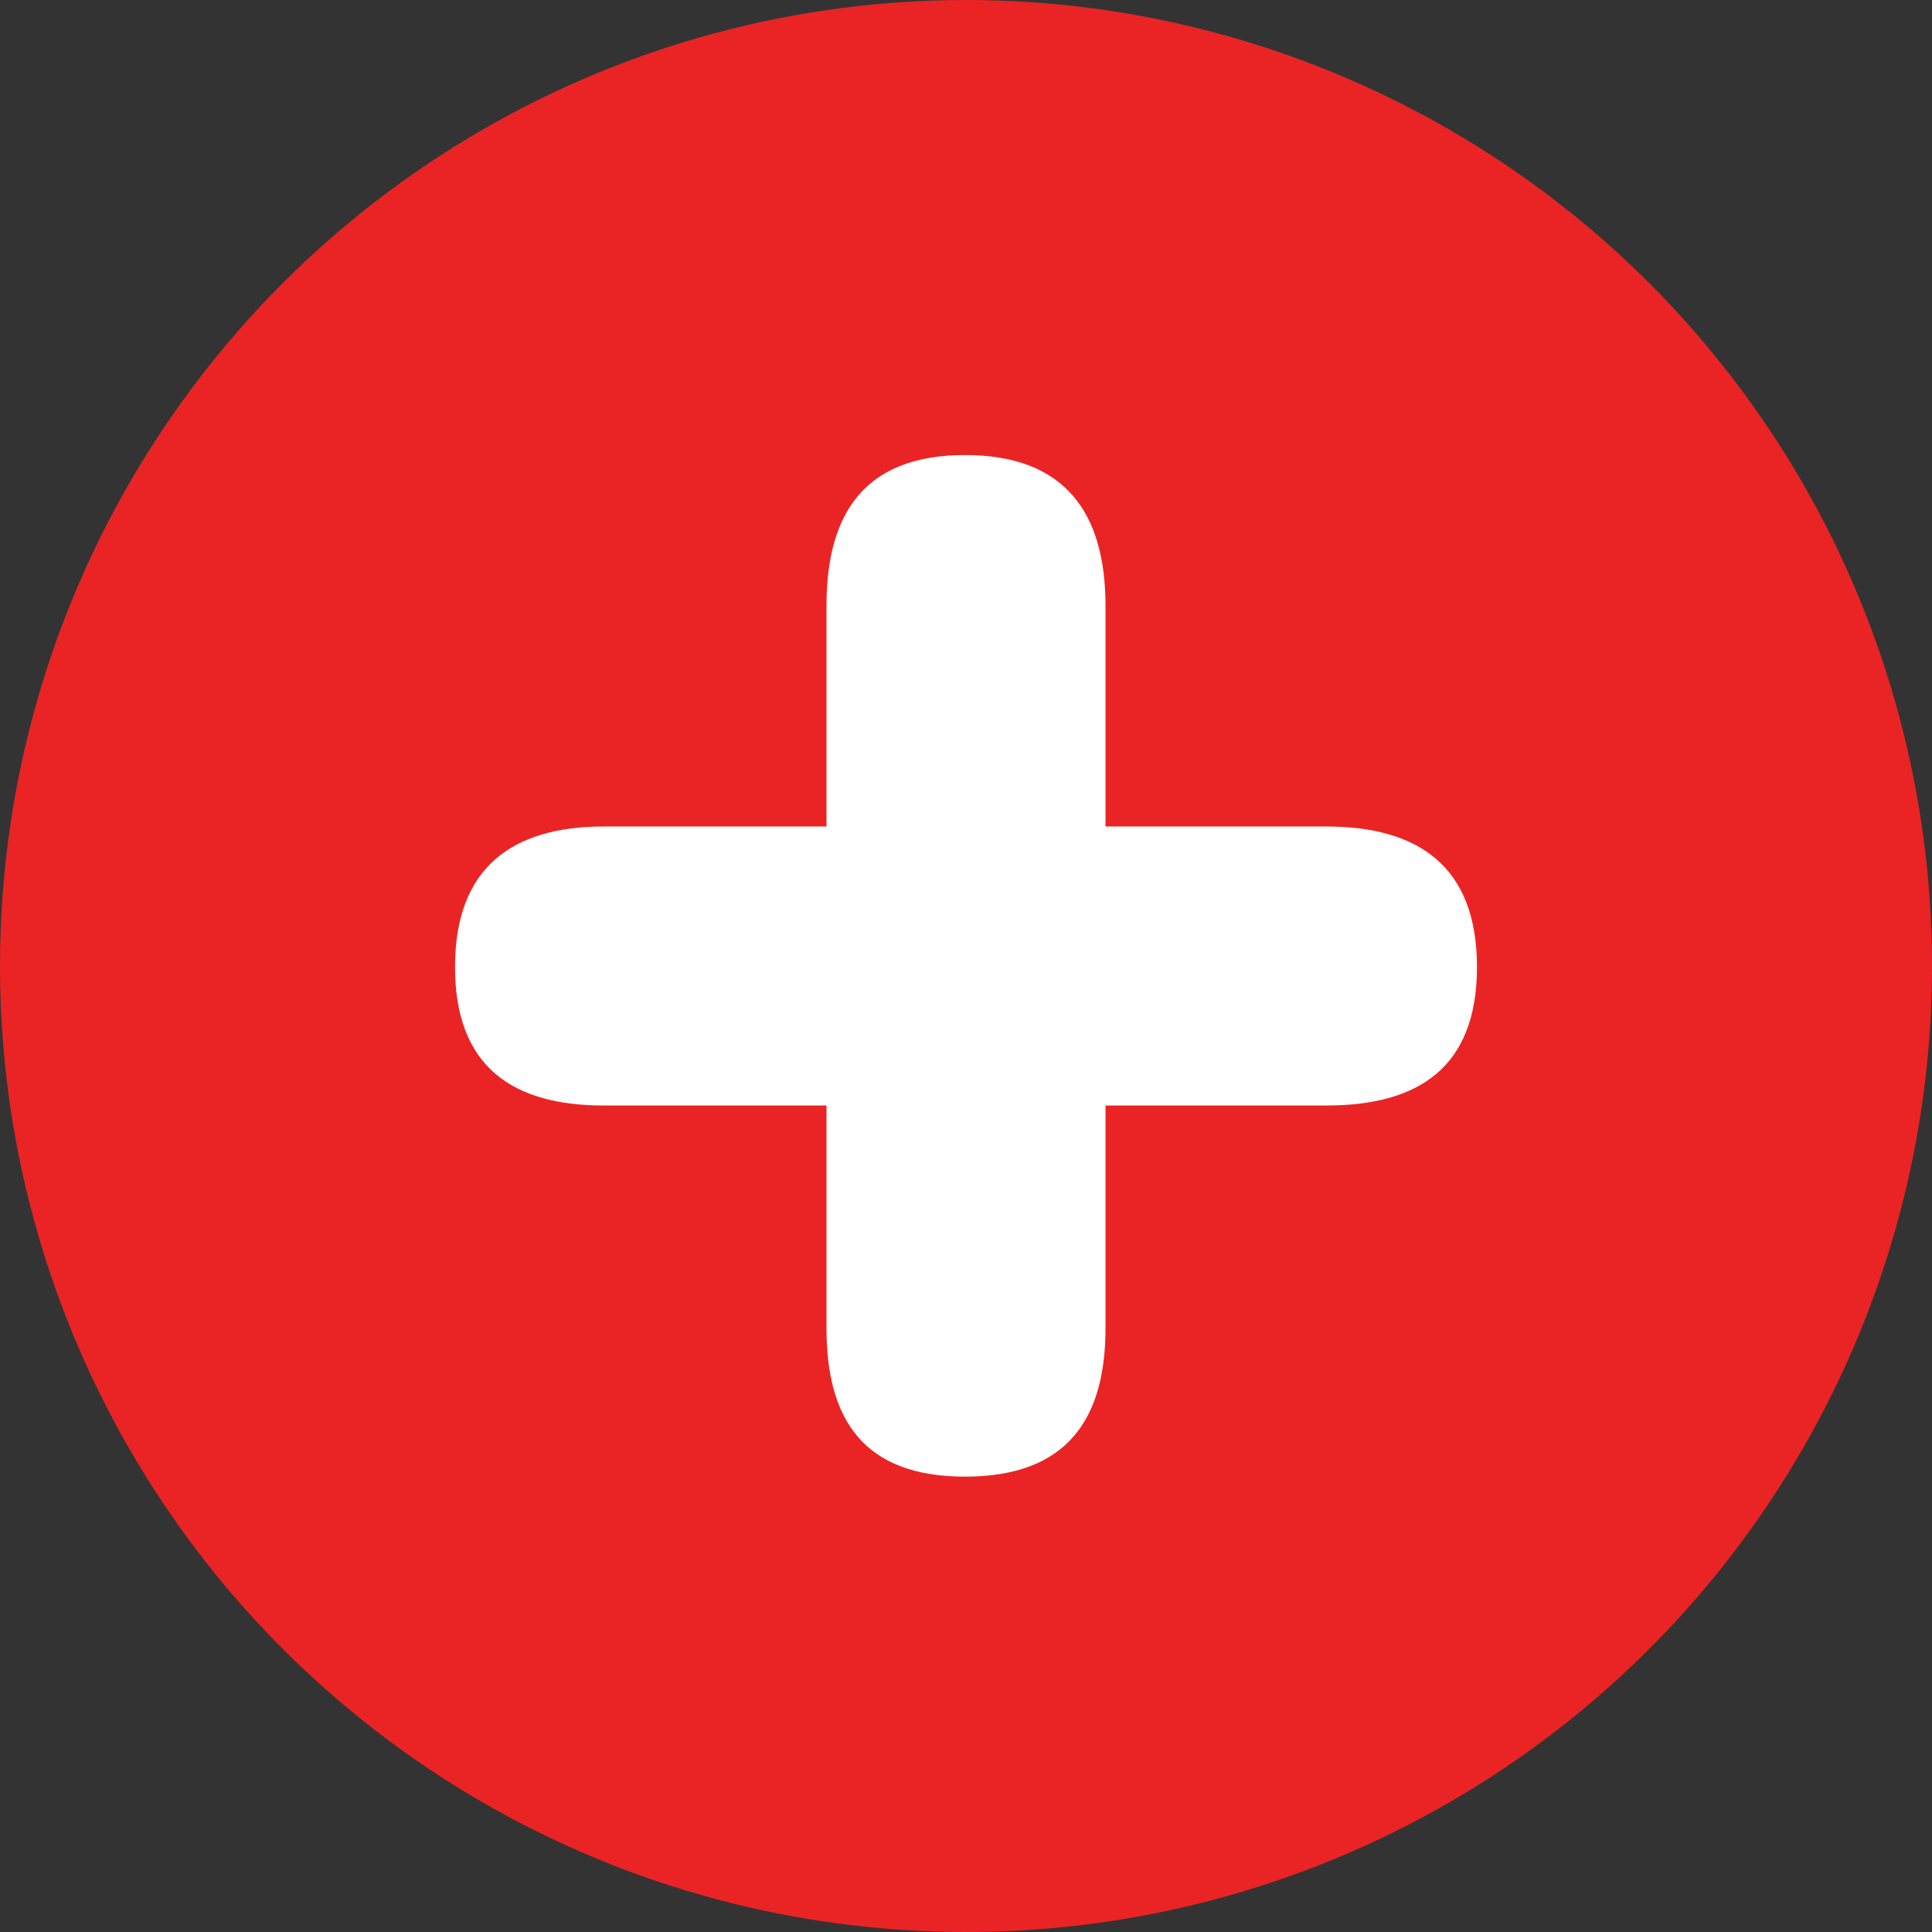
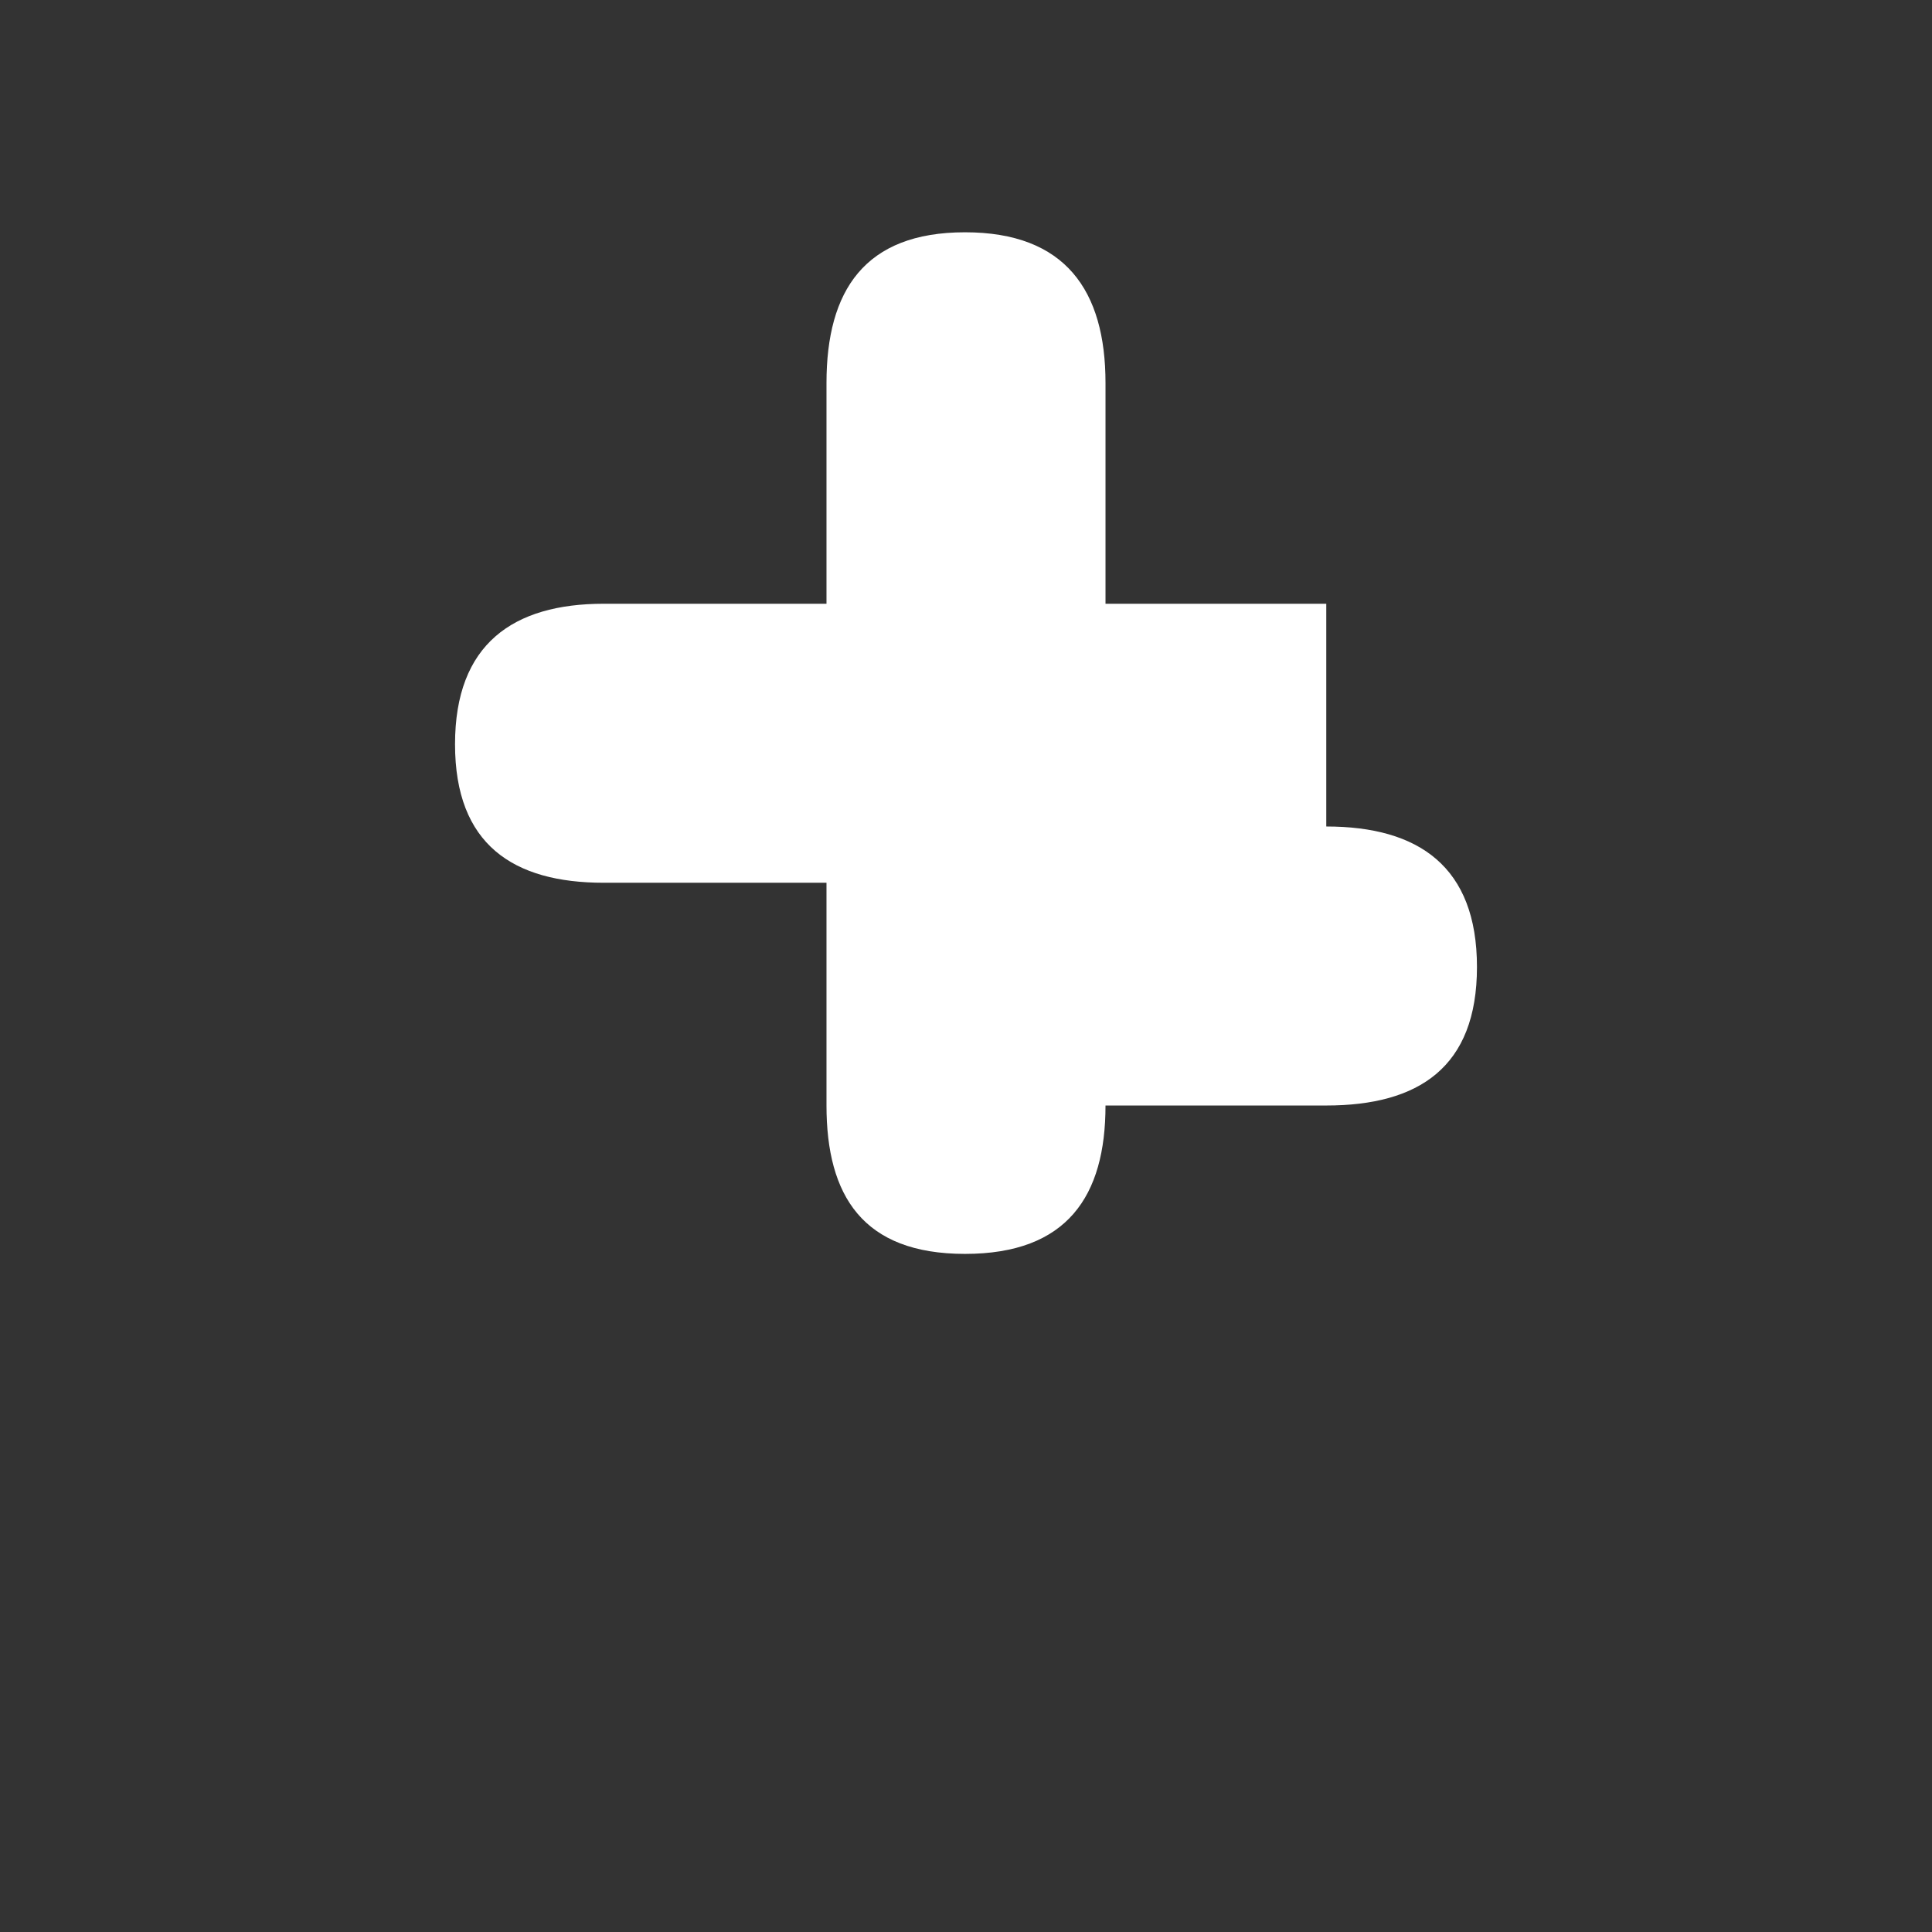
<svg xmlns="http://www.w3.org/2000/svg" id="uuid-f04a752a-d5f7-4b8b-9dce-bf8a37c36dec" data-name="Calque 2" viewBox="0 0 58.72 58.72">
  <rect x="0" y="0" width="58.72" height="58.72" fill="#333333" stroke="none" />
  <g id="uuid-895bea19-77fb-4301-b0f0-a6f67f93fca5" data-name="uuid-2d3ba9c8-9add-493f-a01e-3c192b3907be">
    <g>
-       <circle cx="29.36" cy="29.36" r="29.36" fill="#ea2424" />
-       <path d="M40.31,25.12c2.81,0,4.58,1.22,4.58,4.27s-1.77,4.21-4.58,4.21h-6.71v6.77c0,2.75-1.16,4.51-4.27,4.51s-4.21-1.77-4.21-4.51v-6.77h-6.77c-2.75,0-4.52-1.16-4.52-4.21s1.77-4.27,4.52-4.27h6.77v-6.71c0-2.81,1.16-4.58,4.21-4.58s4.27,1.77,4.27,4.58v6.71h6.71Z" fill="#fff" />
+       <path d="M40.31,25.12c2.81,0,4.58,1.22,4.58,4.27s-1.77,4.21-4.58,4.21h-6.71c0,2.75-1.16,4.51-4.27,4.51s-4.21-1.77-4.21-4.51v-6.77h-6.77c-2.75,0-4.52-1.16-4.52-4.21s1.77-4.27,4.52-4.27h6.77v-6.71c0-2.81,1.16-4.58,4.21-4.58s4.27,1.77,4.27,4.58v6.71h6.71Z" fill="#fff" />
    </g>
  </g>
</svg>